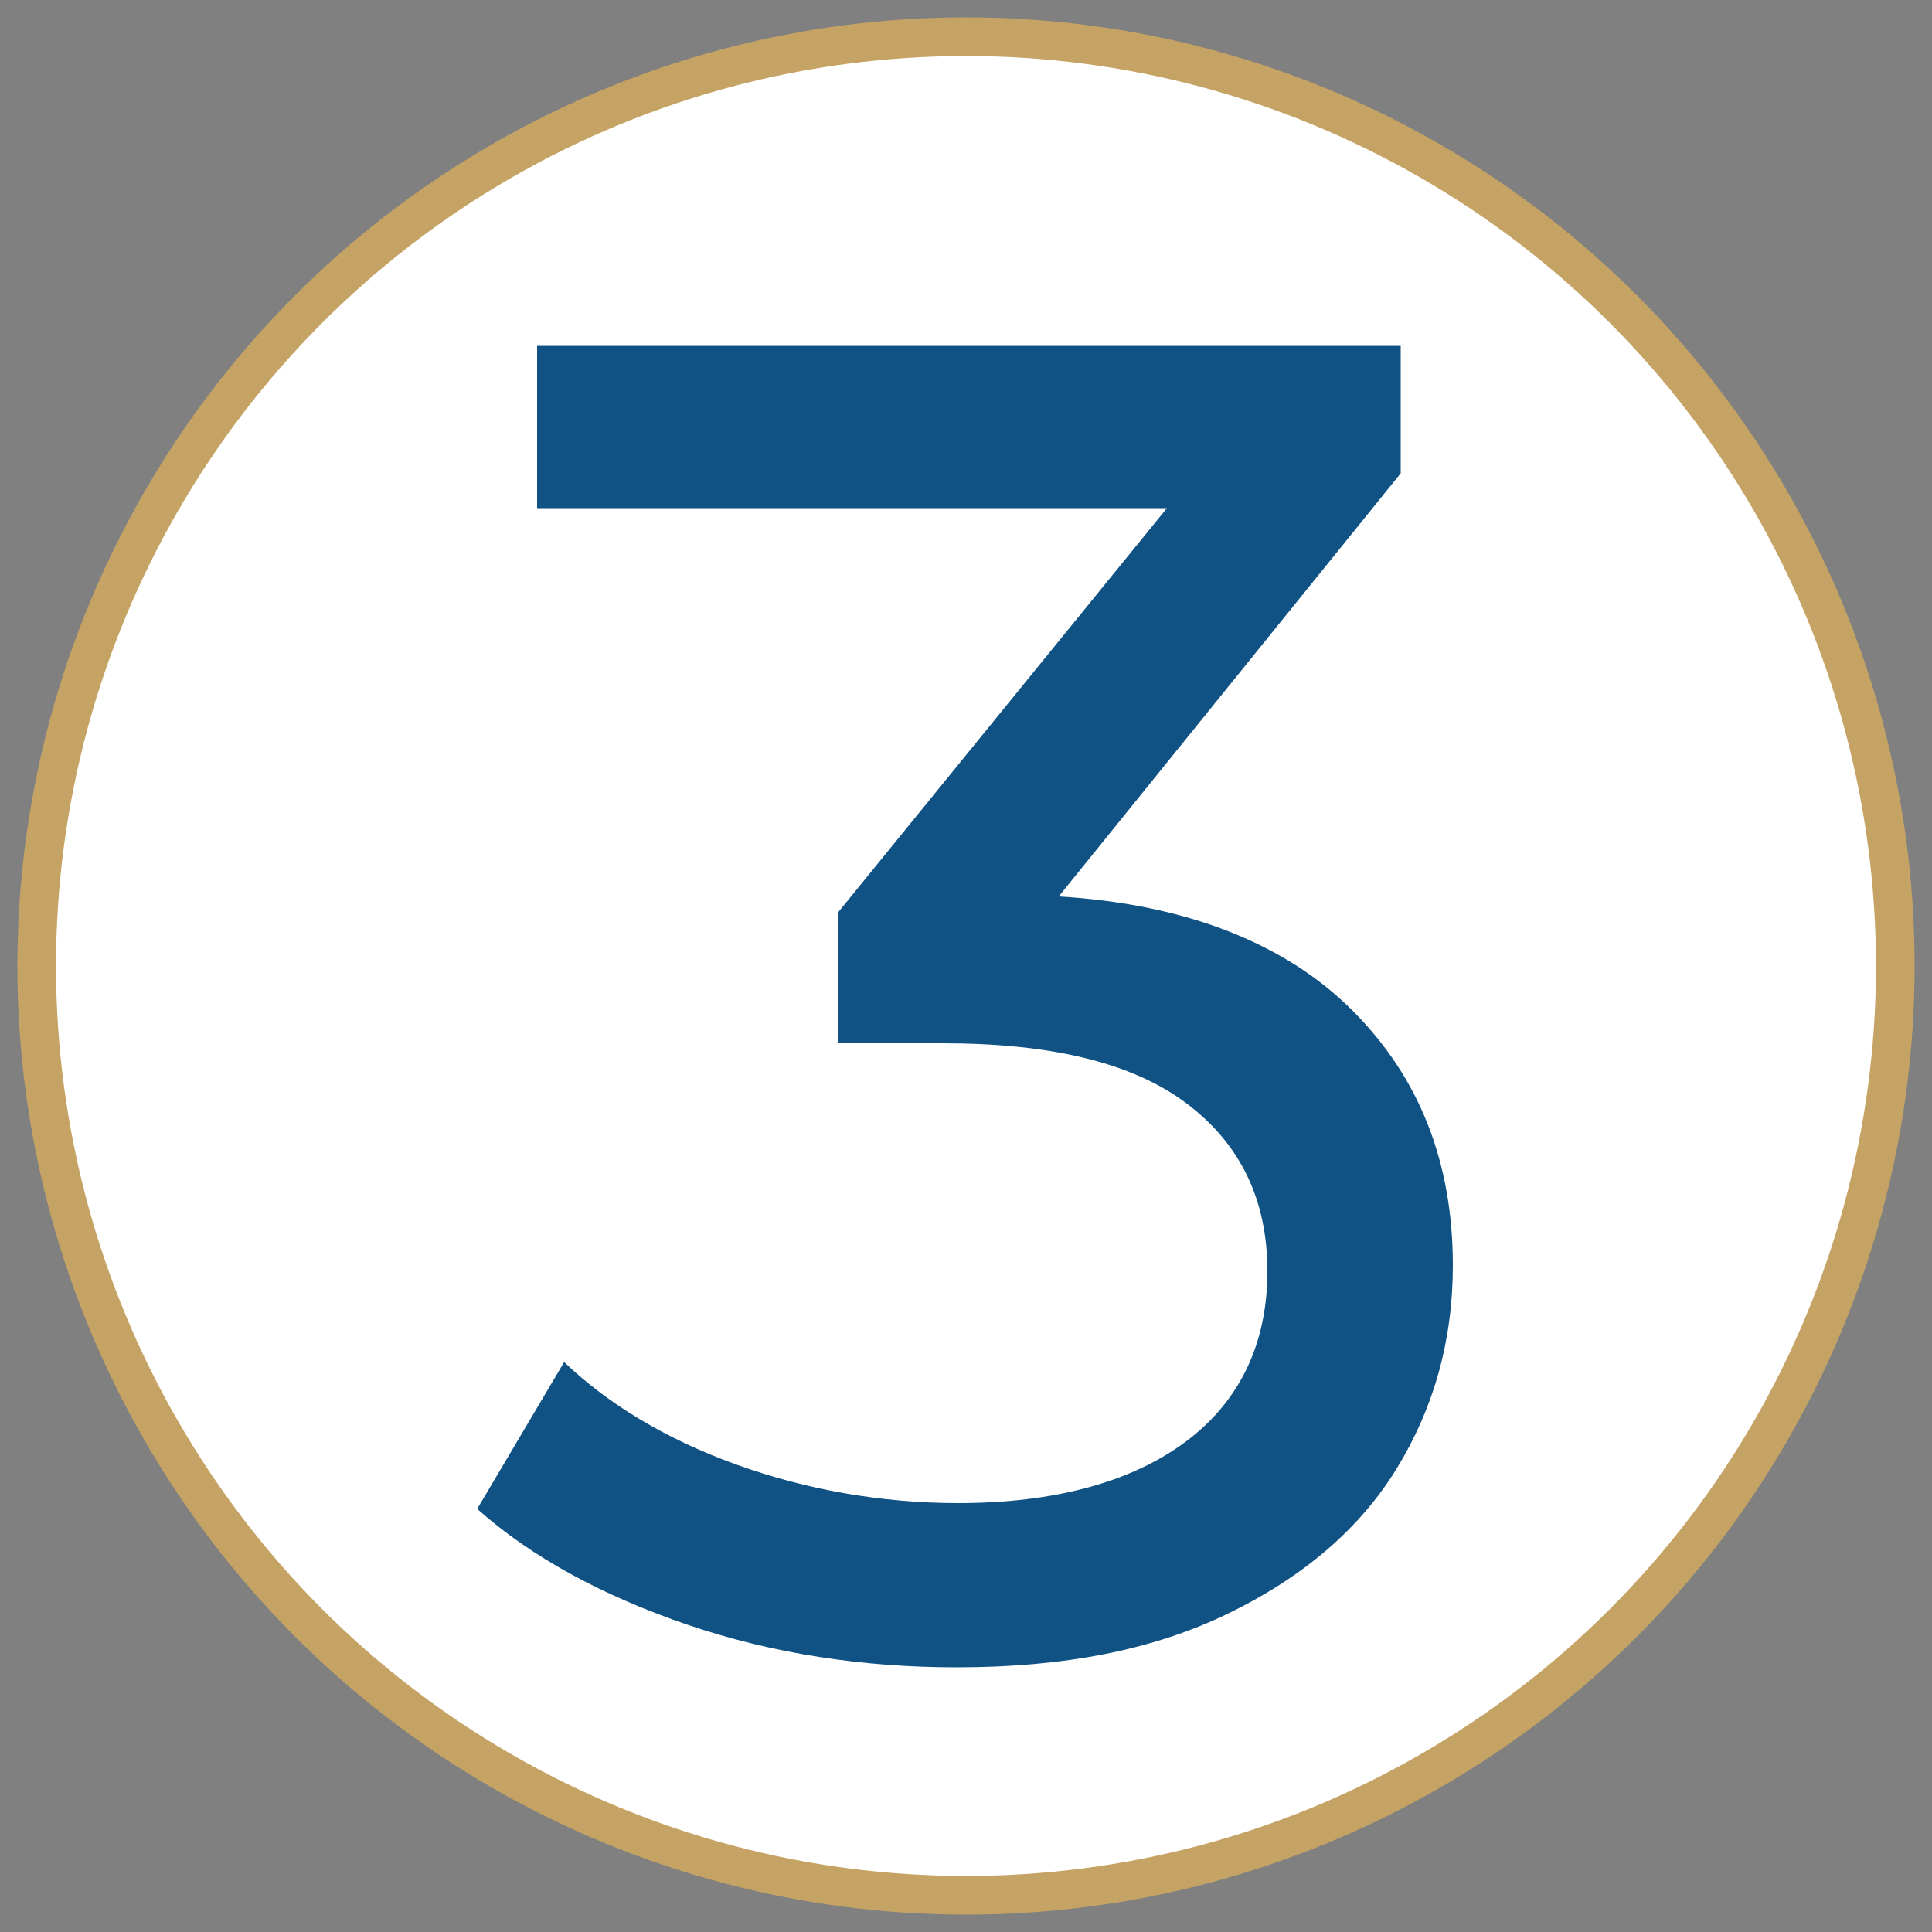
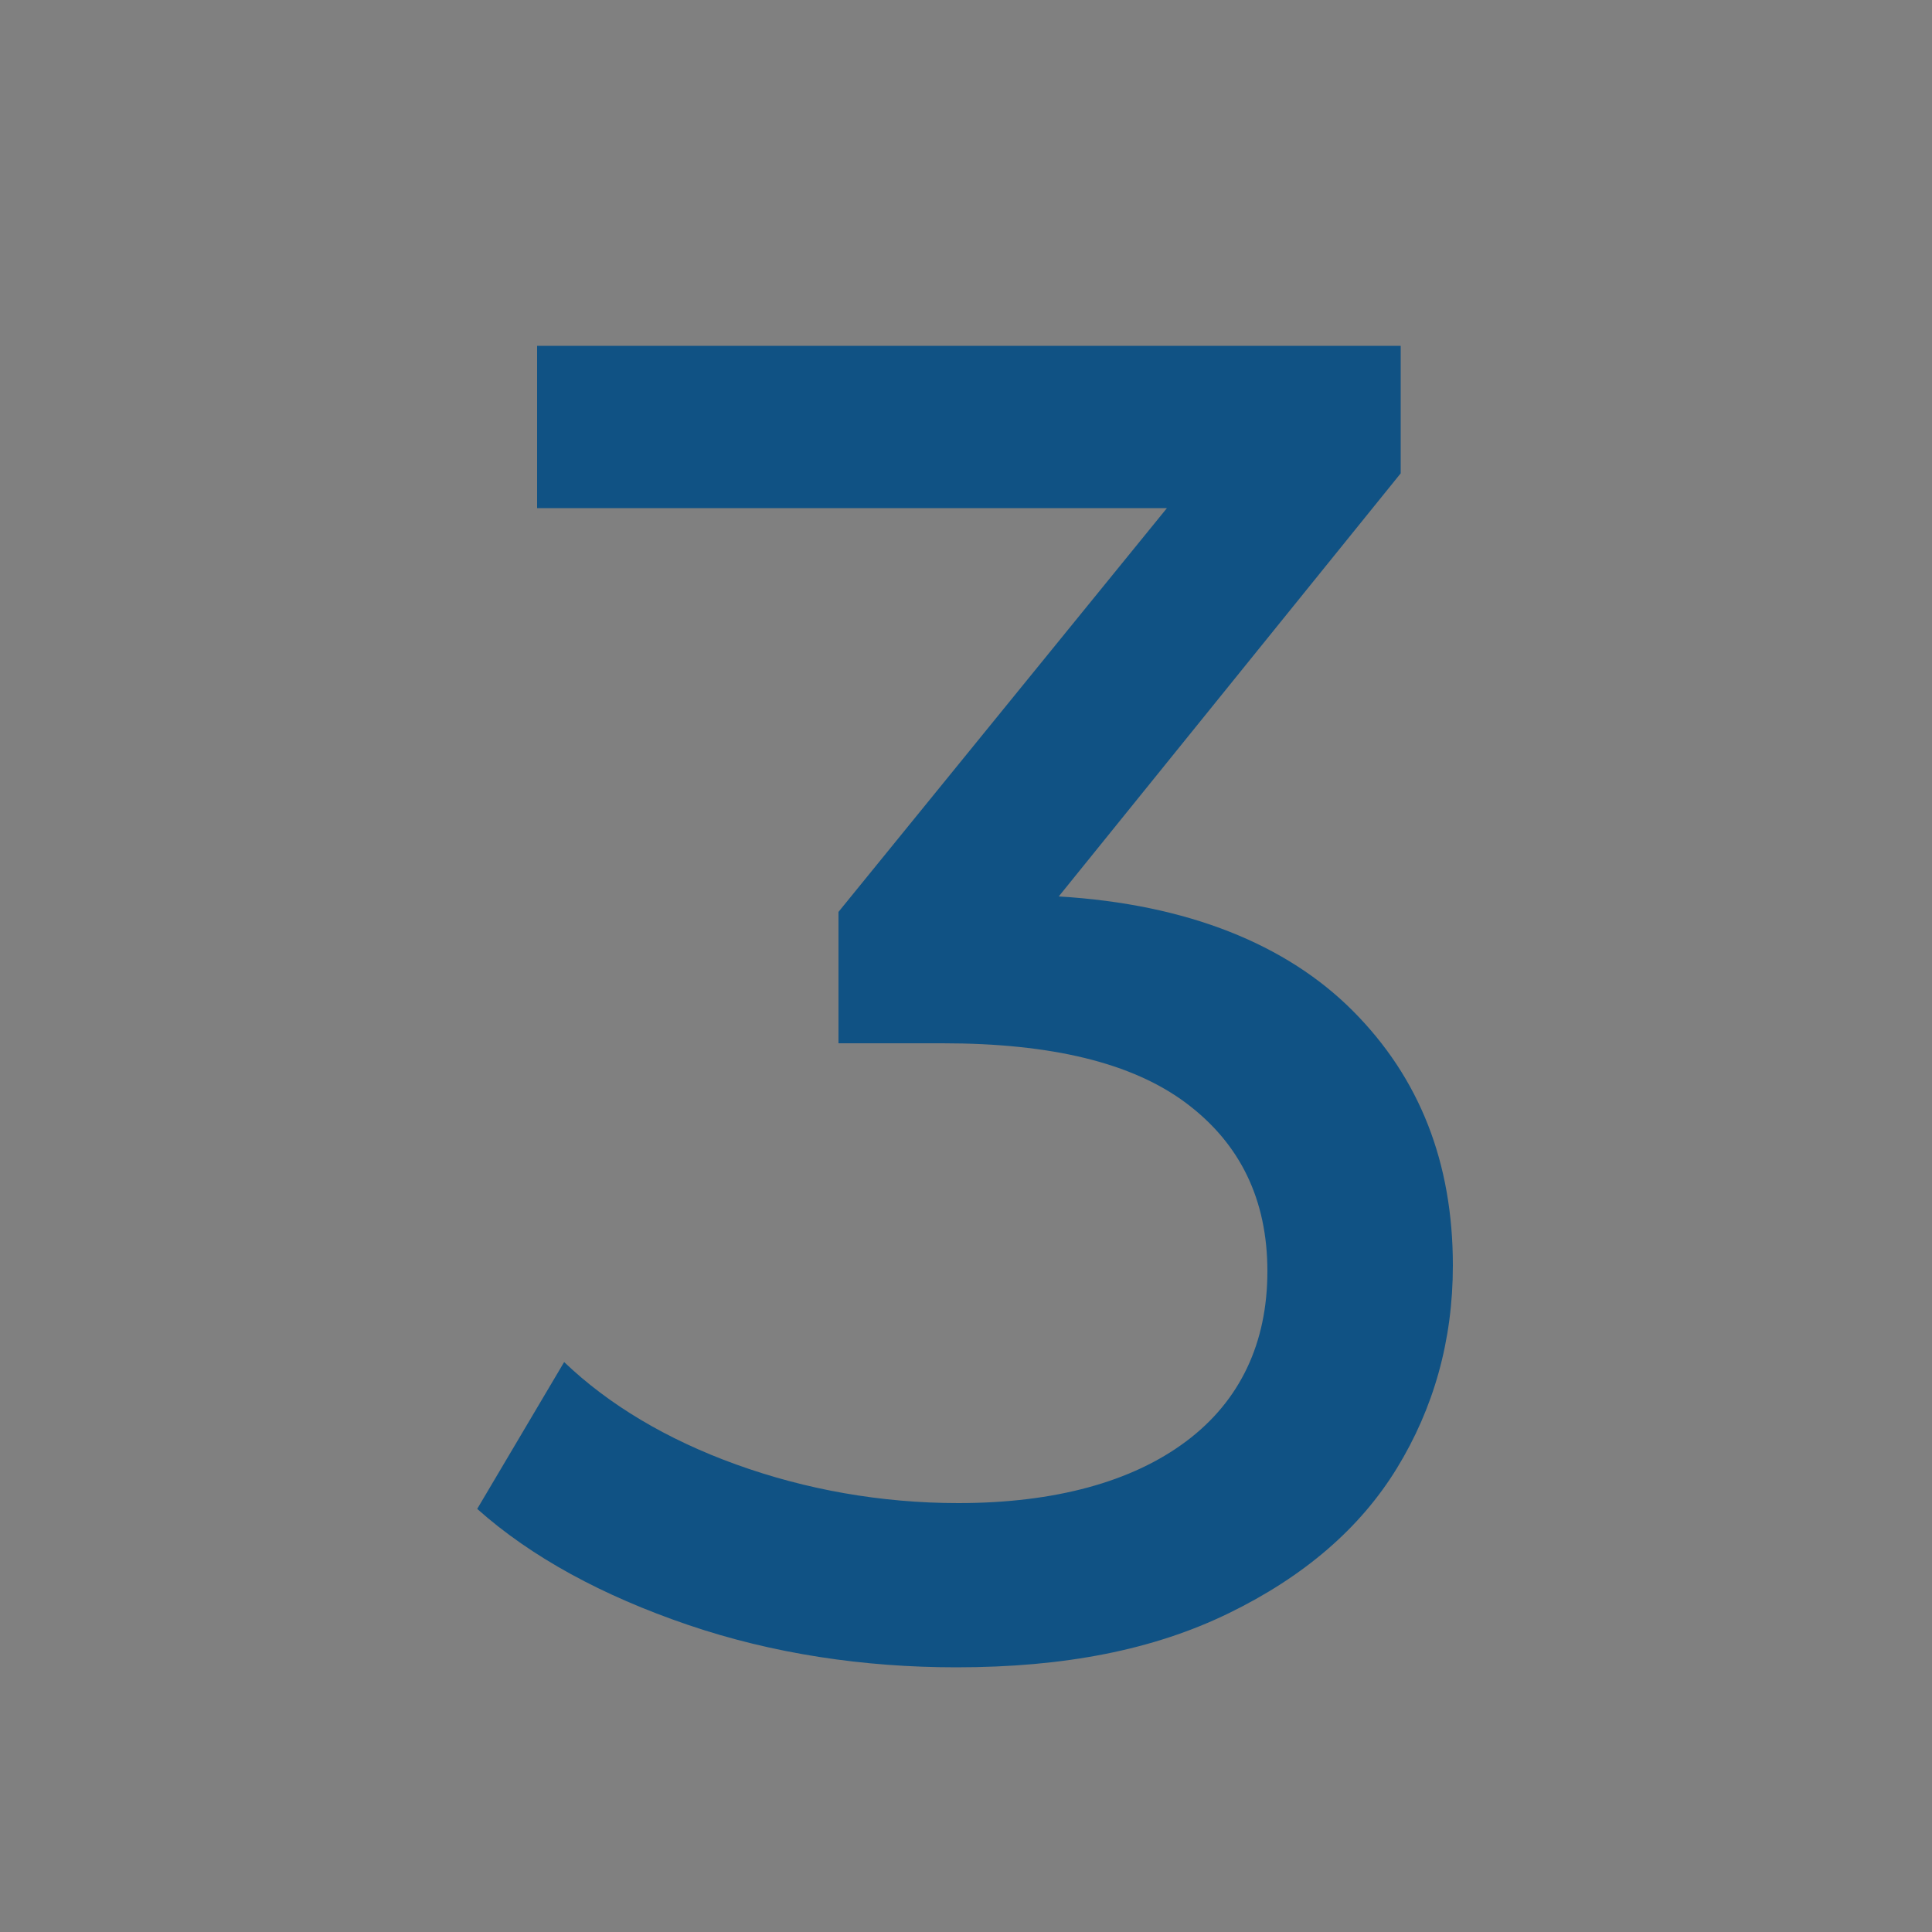
<svg xmlns="http://www.w3.org/2000/svg" id="Camada_1" x="0px" y="0px" viewBox="-255 347 100 100" style="enable-background:new -255 347 100 100;" xml:space="preserve">
  <rect x="-255" y="347" width="100" height="100" fill="#808080" stroke="none" />
  <style type="text/css">	.st0{fill:#FFFFFF;stroke:#C5A364;stroke-width:2;stroke-miterlimit:10;}	.st1{fill:#105284;}</style>
-   <circle id="XMLID_3_" class="st0" cx="-205" cy="397" r="48.1" />
  <g>
    <path class="st1" d="M-185,399.3c3.5,3.5,5.2,7.9,5.2,13.2c0,3.9-1,7.4-2.9,10.5c-1.9,3.1-4.8,5.6-8.7,7.5s-8.5,2.8-14.1,2.8   c-4.8,0-9.5-0.7-13.9-2.2s-8.1-3.5-10.9-6l4.5-7.6c2.3,2.2,5.3,4,8.9,5.3c3.6,1.3,7.5,2,11.5,2c5,0,9-1.1,11.8-3.2   c2.8-2.1,4.2-5.1,4.2-8.8c0-3.7-1.4-6.6-4.2-8.7c-2.8-2.1-7-3.1-12.6-3.1h-5.4v-6.8l17-20.9h-32.6v-8.4h44.7v6.6l-17.7,21.9   C-193.5,393.8-188.4,395.9-185,399.3z" />
  </g>
</svg>